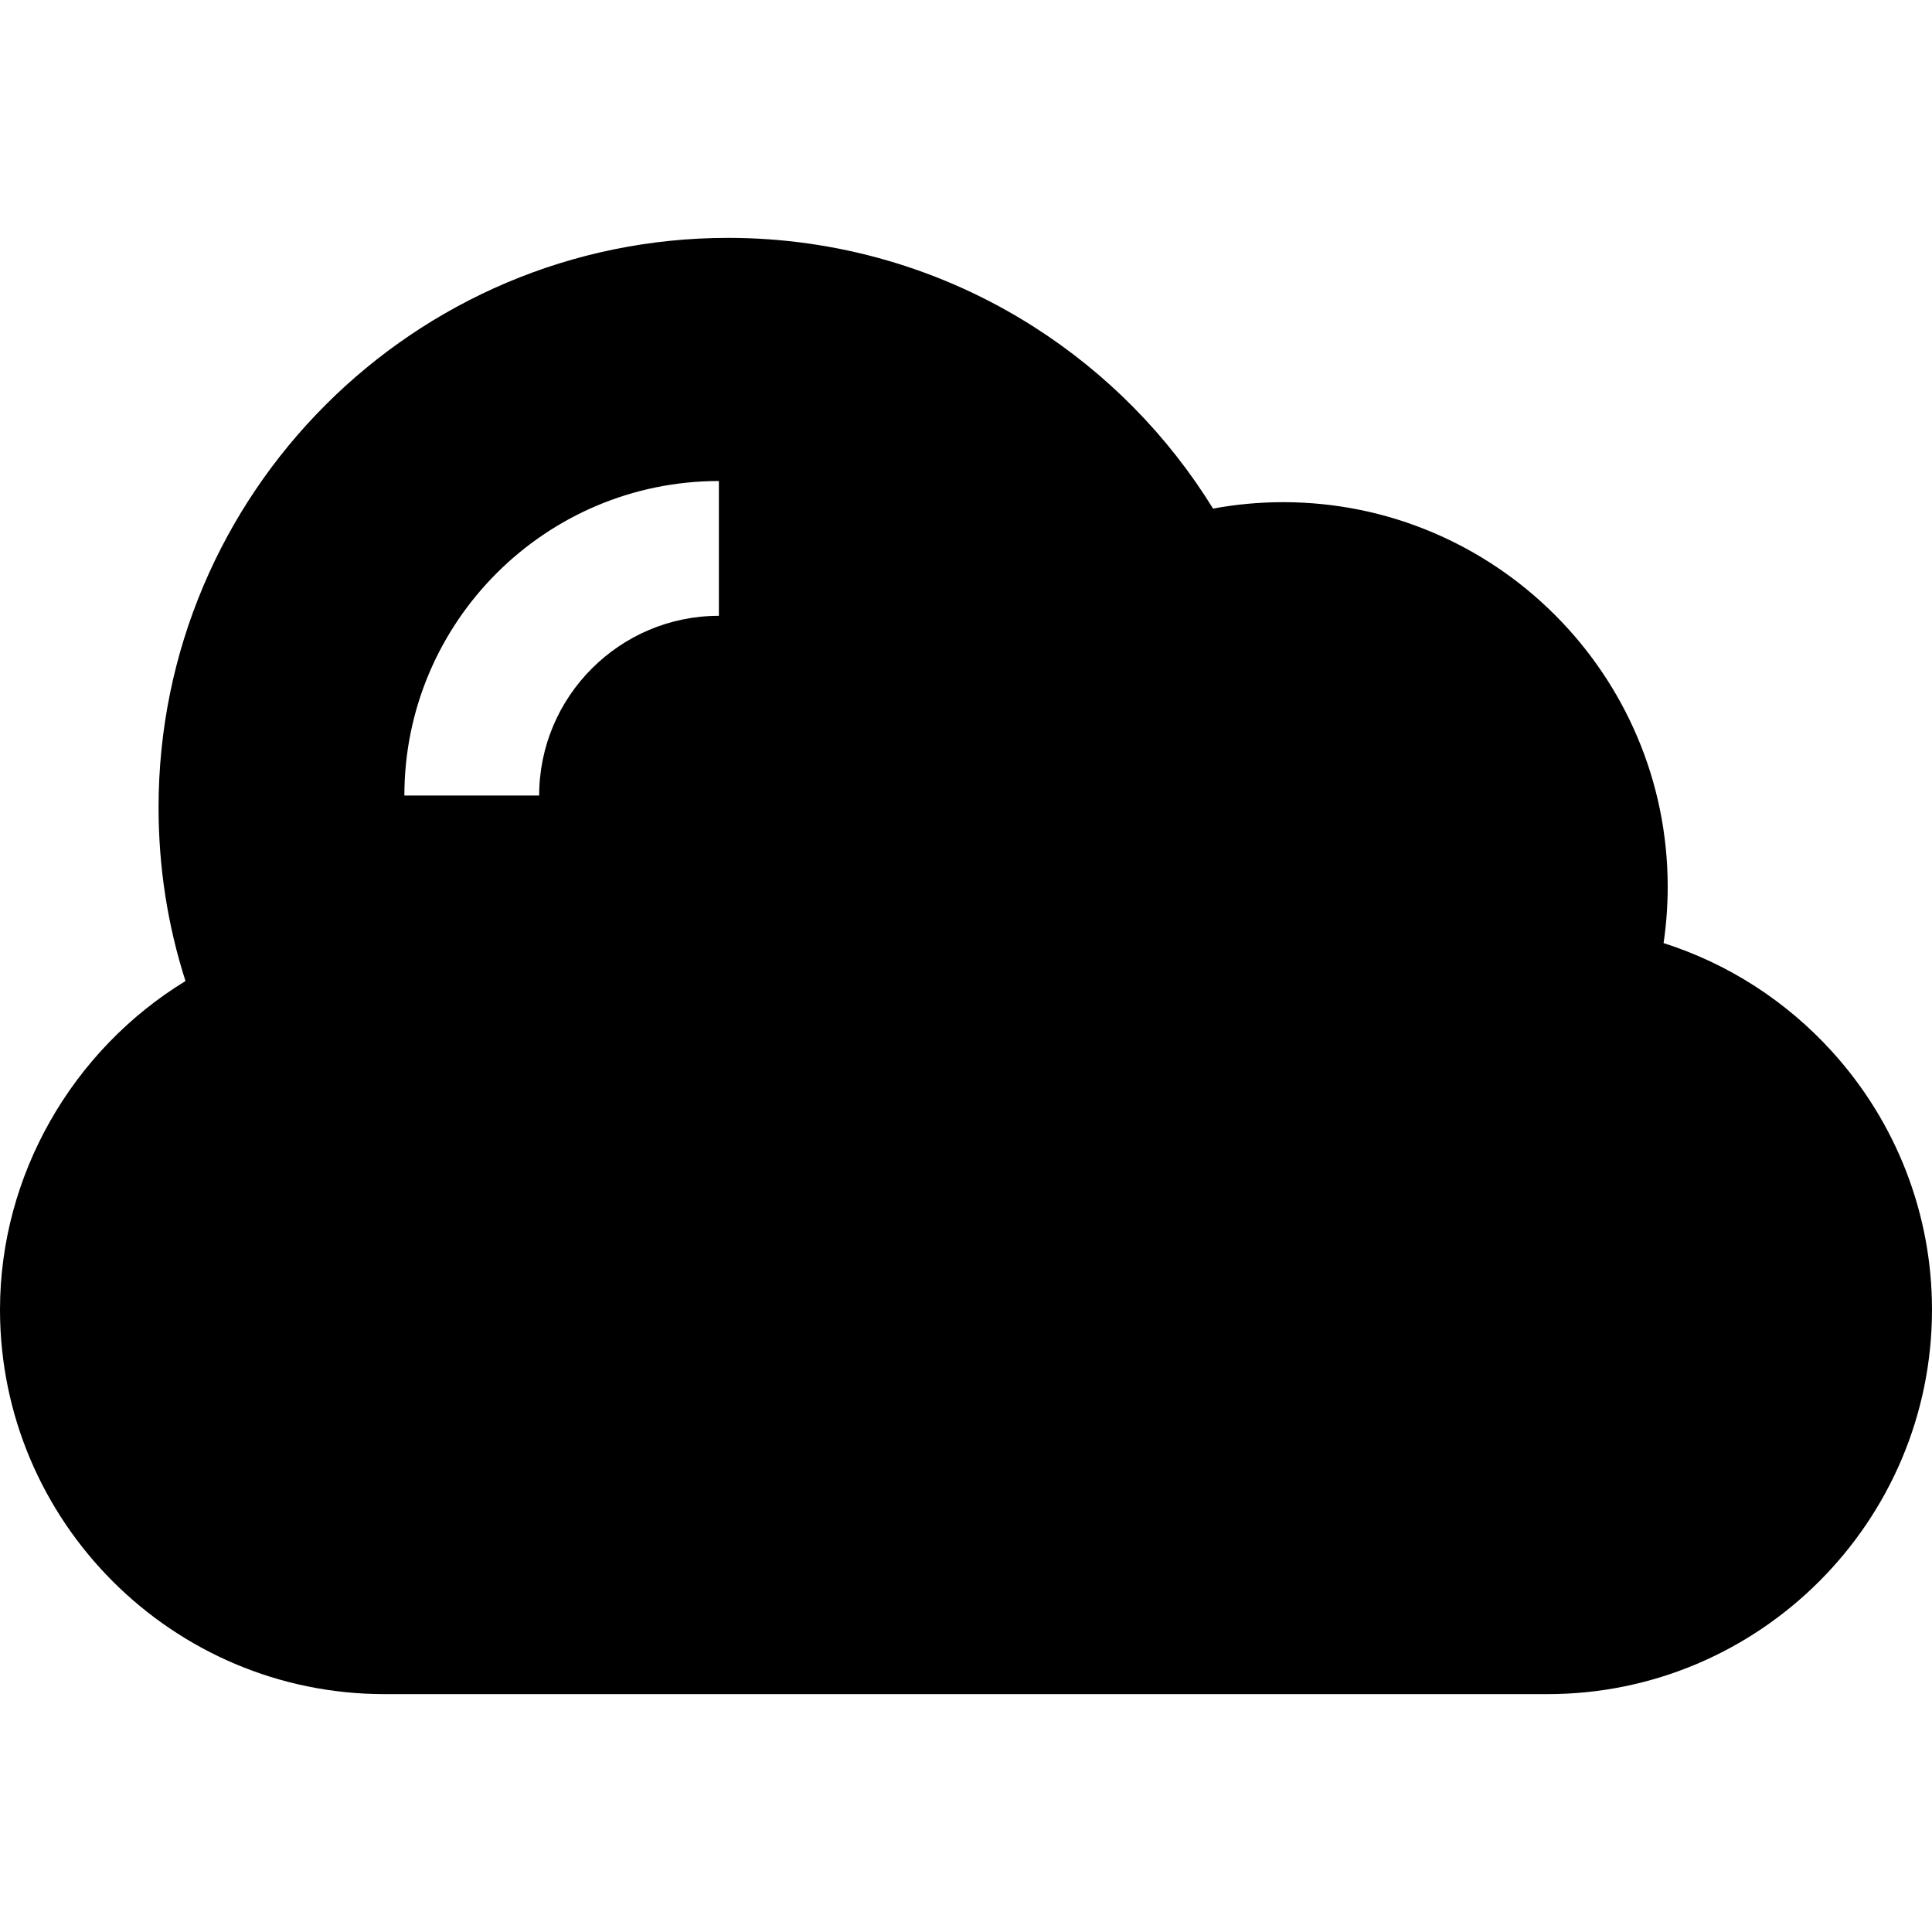
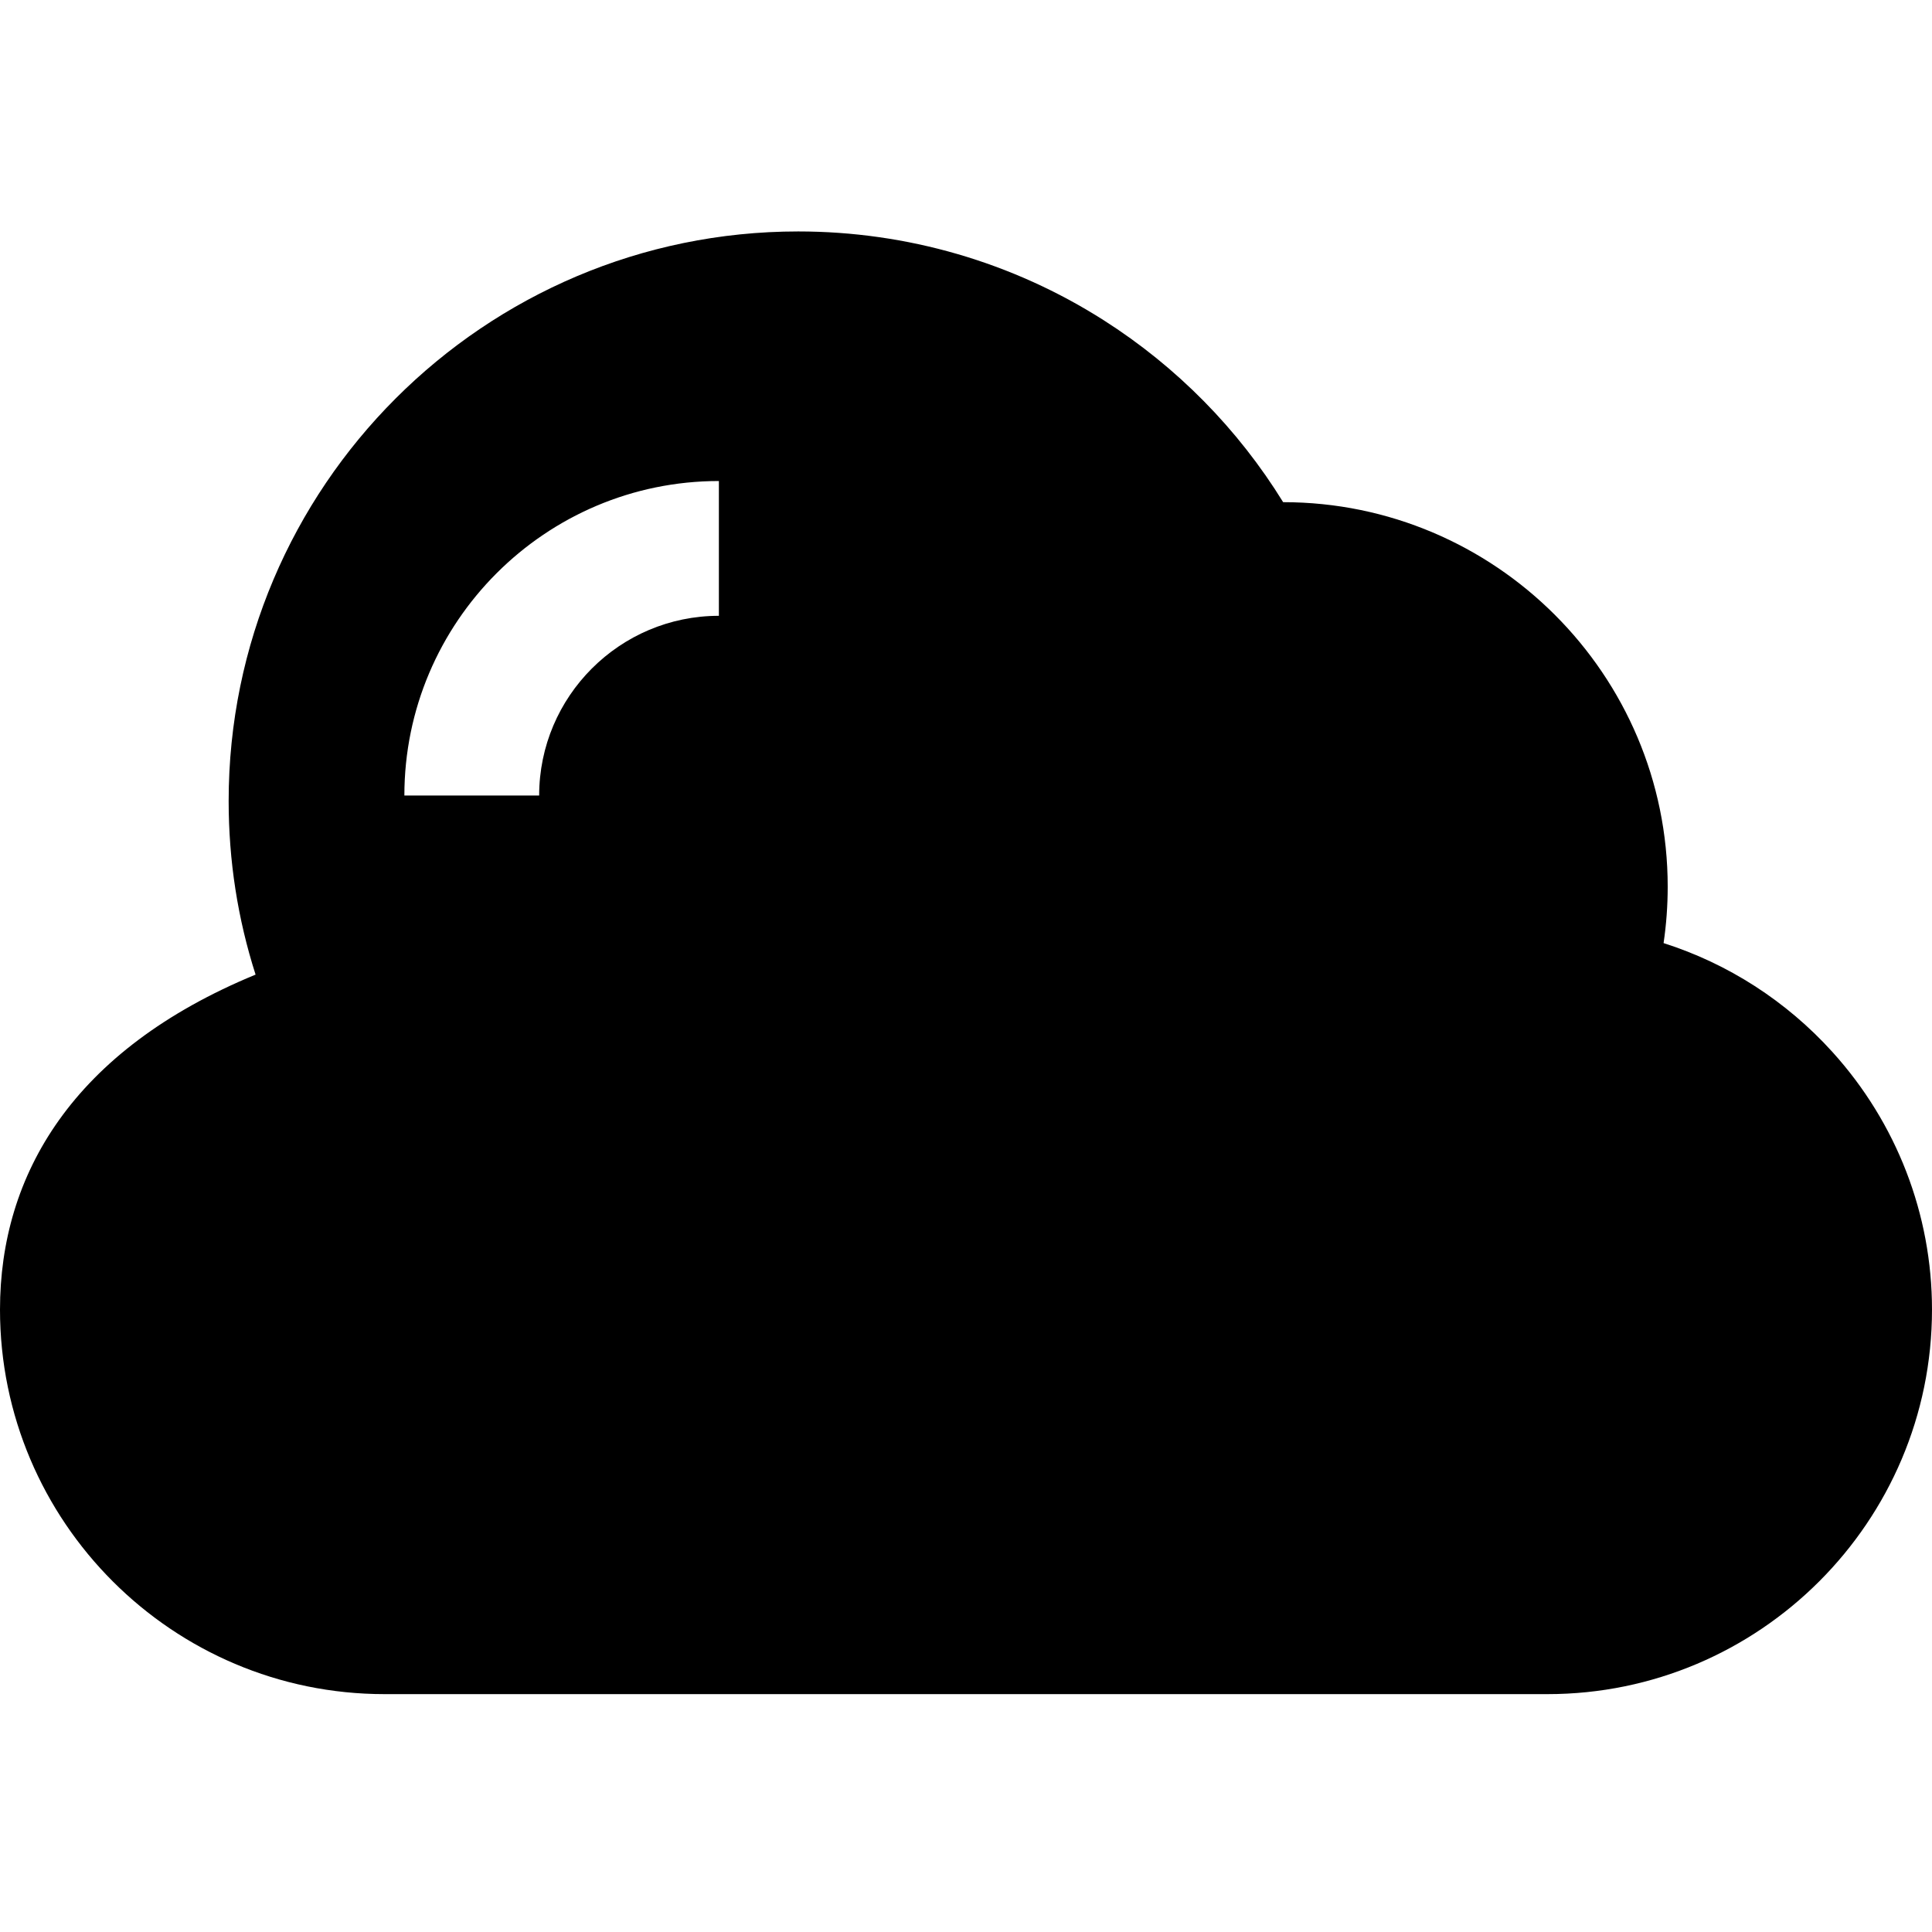
<svg xmlns="http://www.w3.org/2000/svg" fill="#000000" height="800px" width="800px" version="1.1" id="Layer_1" viewBox="0 0 512 512" xml:space="preserve">
  <g>
    <g>
-       <path d="M485.634,278.81c-12.256-13.547-27.718-23.451-44.768-28.88c0.726-4.925,1.092-9.915,1.092-14.941    c0-56.193-45.718-101.909-101.911-101.909c-6.256,0-12.465,0.57-18.575,1.704c-11.958-19.383-28.179-35.872-47.528-48.197    c-24.185-15.405-52.19-23.548-80.984-23.548c-83.227,0-150.939,67.71-150.939,150.939c0,15.806,2.395,31.216,7.136,46.009    C19.188,278.298,0,311.406,0,347.053c0,56.193,45.717,101.909,101.909,101.909h308.181c56.193,0,101.909-45.717,101.909-101.909    C512,321.839,502.638,297.602,485.634,278.81z M190.512,163.196c-26.262,0-47.628,21.366-47.628,47.628h-35.721    c0-45.96,37.39-83.349,83.349-83.349V163.196z" />
+       <path d="M485.634,278.81c-12.256-13.547-27.718-23.451-44.768-28.88c0.726-4.925,1.092-9.915,1.092-14.941    c0-56.193-45.718-101.909-101.911-101.909c-11.958-19.383-28.179-35.872-47.528-48.197    c-24.185-15.405-52.19-23.548-80.984-23.548c-83.227,0-150.939,67.71-150.939,150.939c0,15.806,2.395,31.216,7.136,46.009    C19.188,278.298,0,311.406,0,347.053c0,56.193,45.717,101.909,101.909,101.909h308.181c56.193,0,101.909-45.717,101.909-101.909    C512,321.839,502.638,297.602,485.634,278.81z M190.512,163.196c-26.262,0-47.628,21.366-47.628,47.628h-35.721    c0-45.96,37.39-83.349,83.349-83.349V163.196z" />
    </g>
  </g>
</svg>